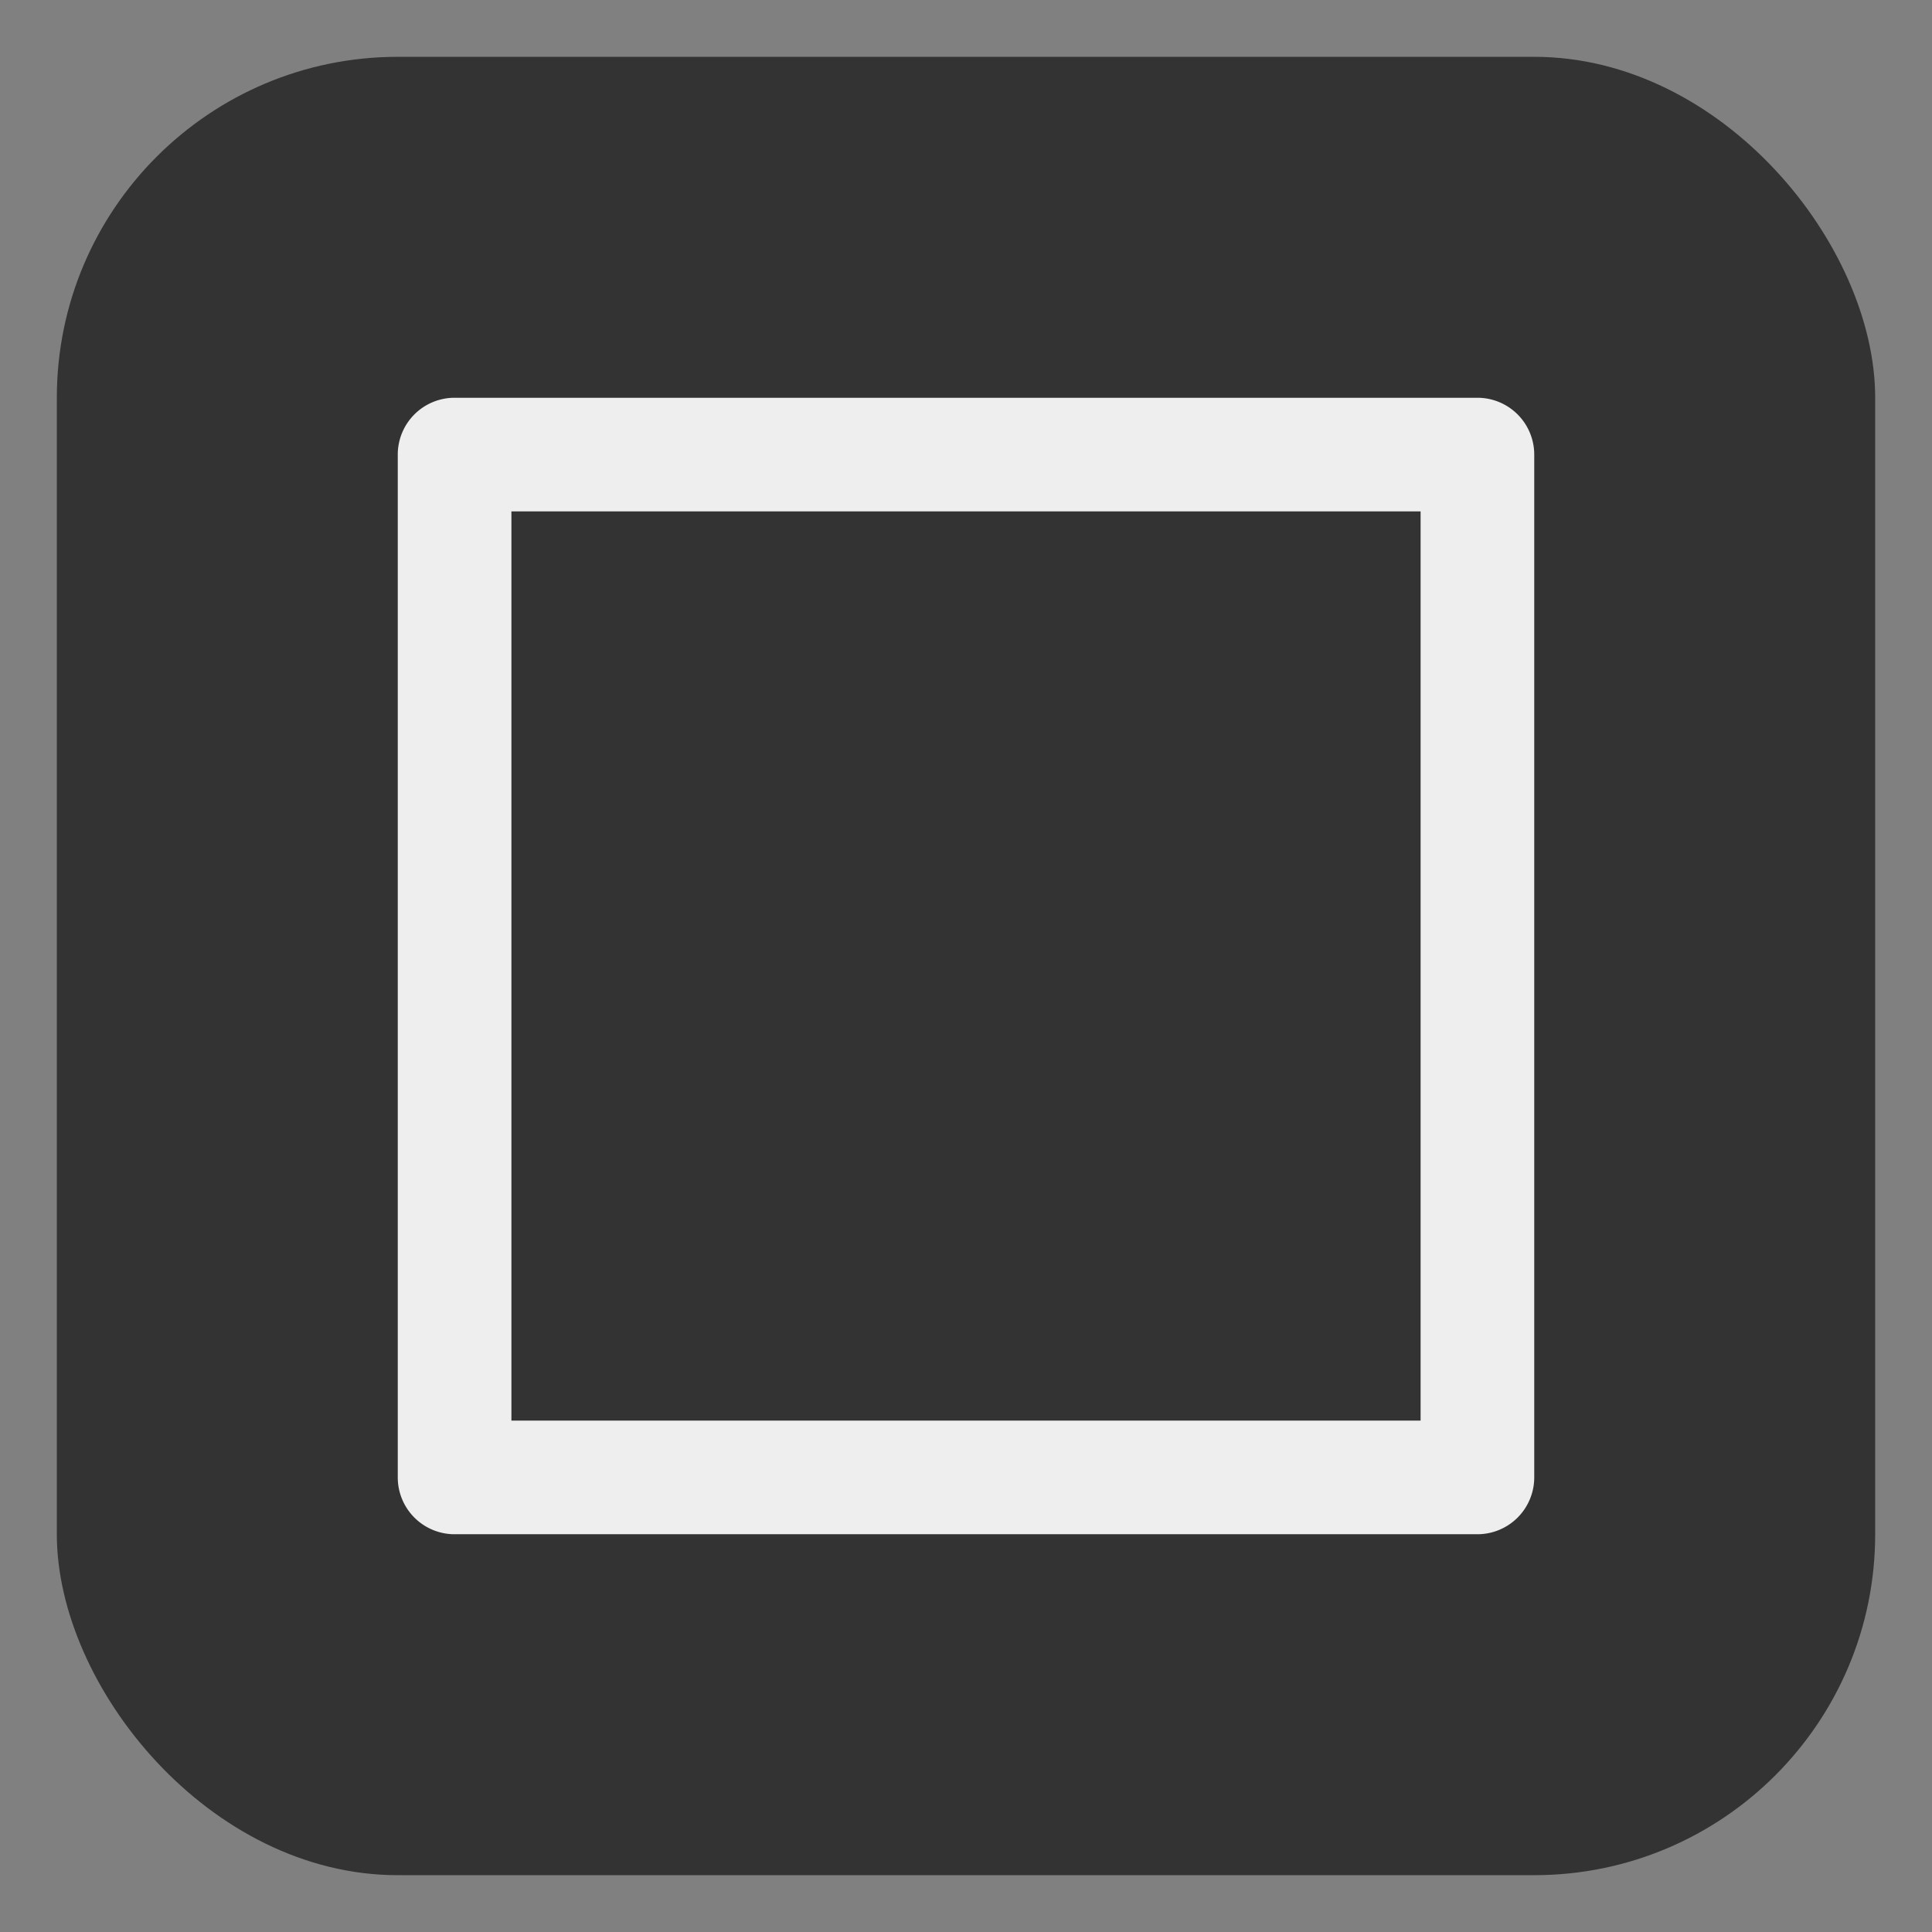
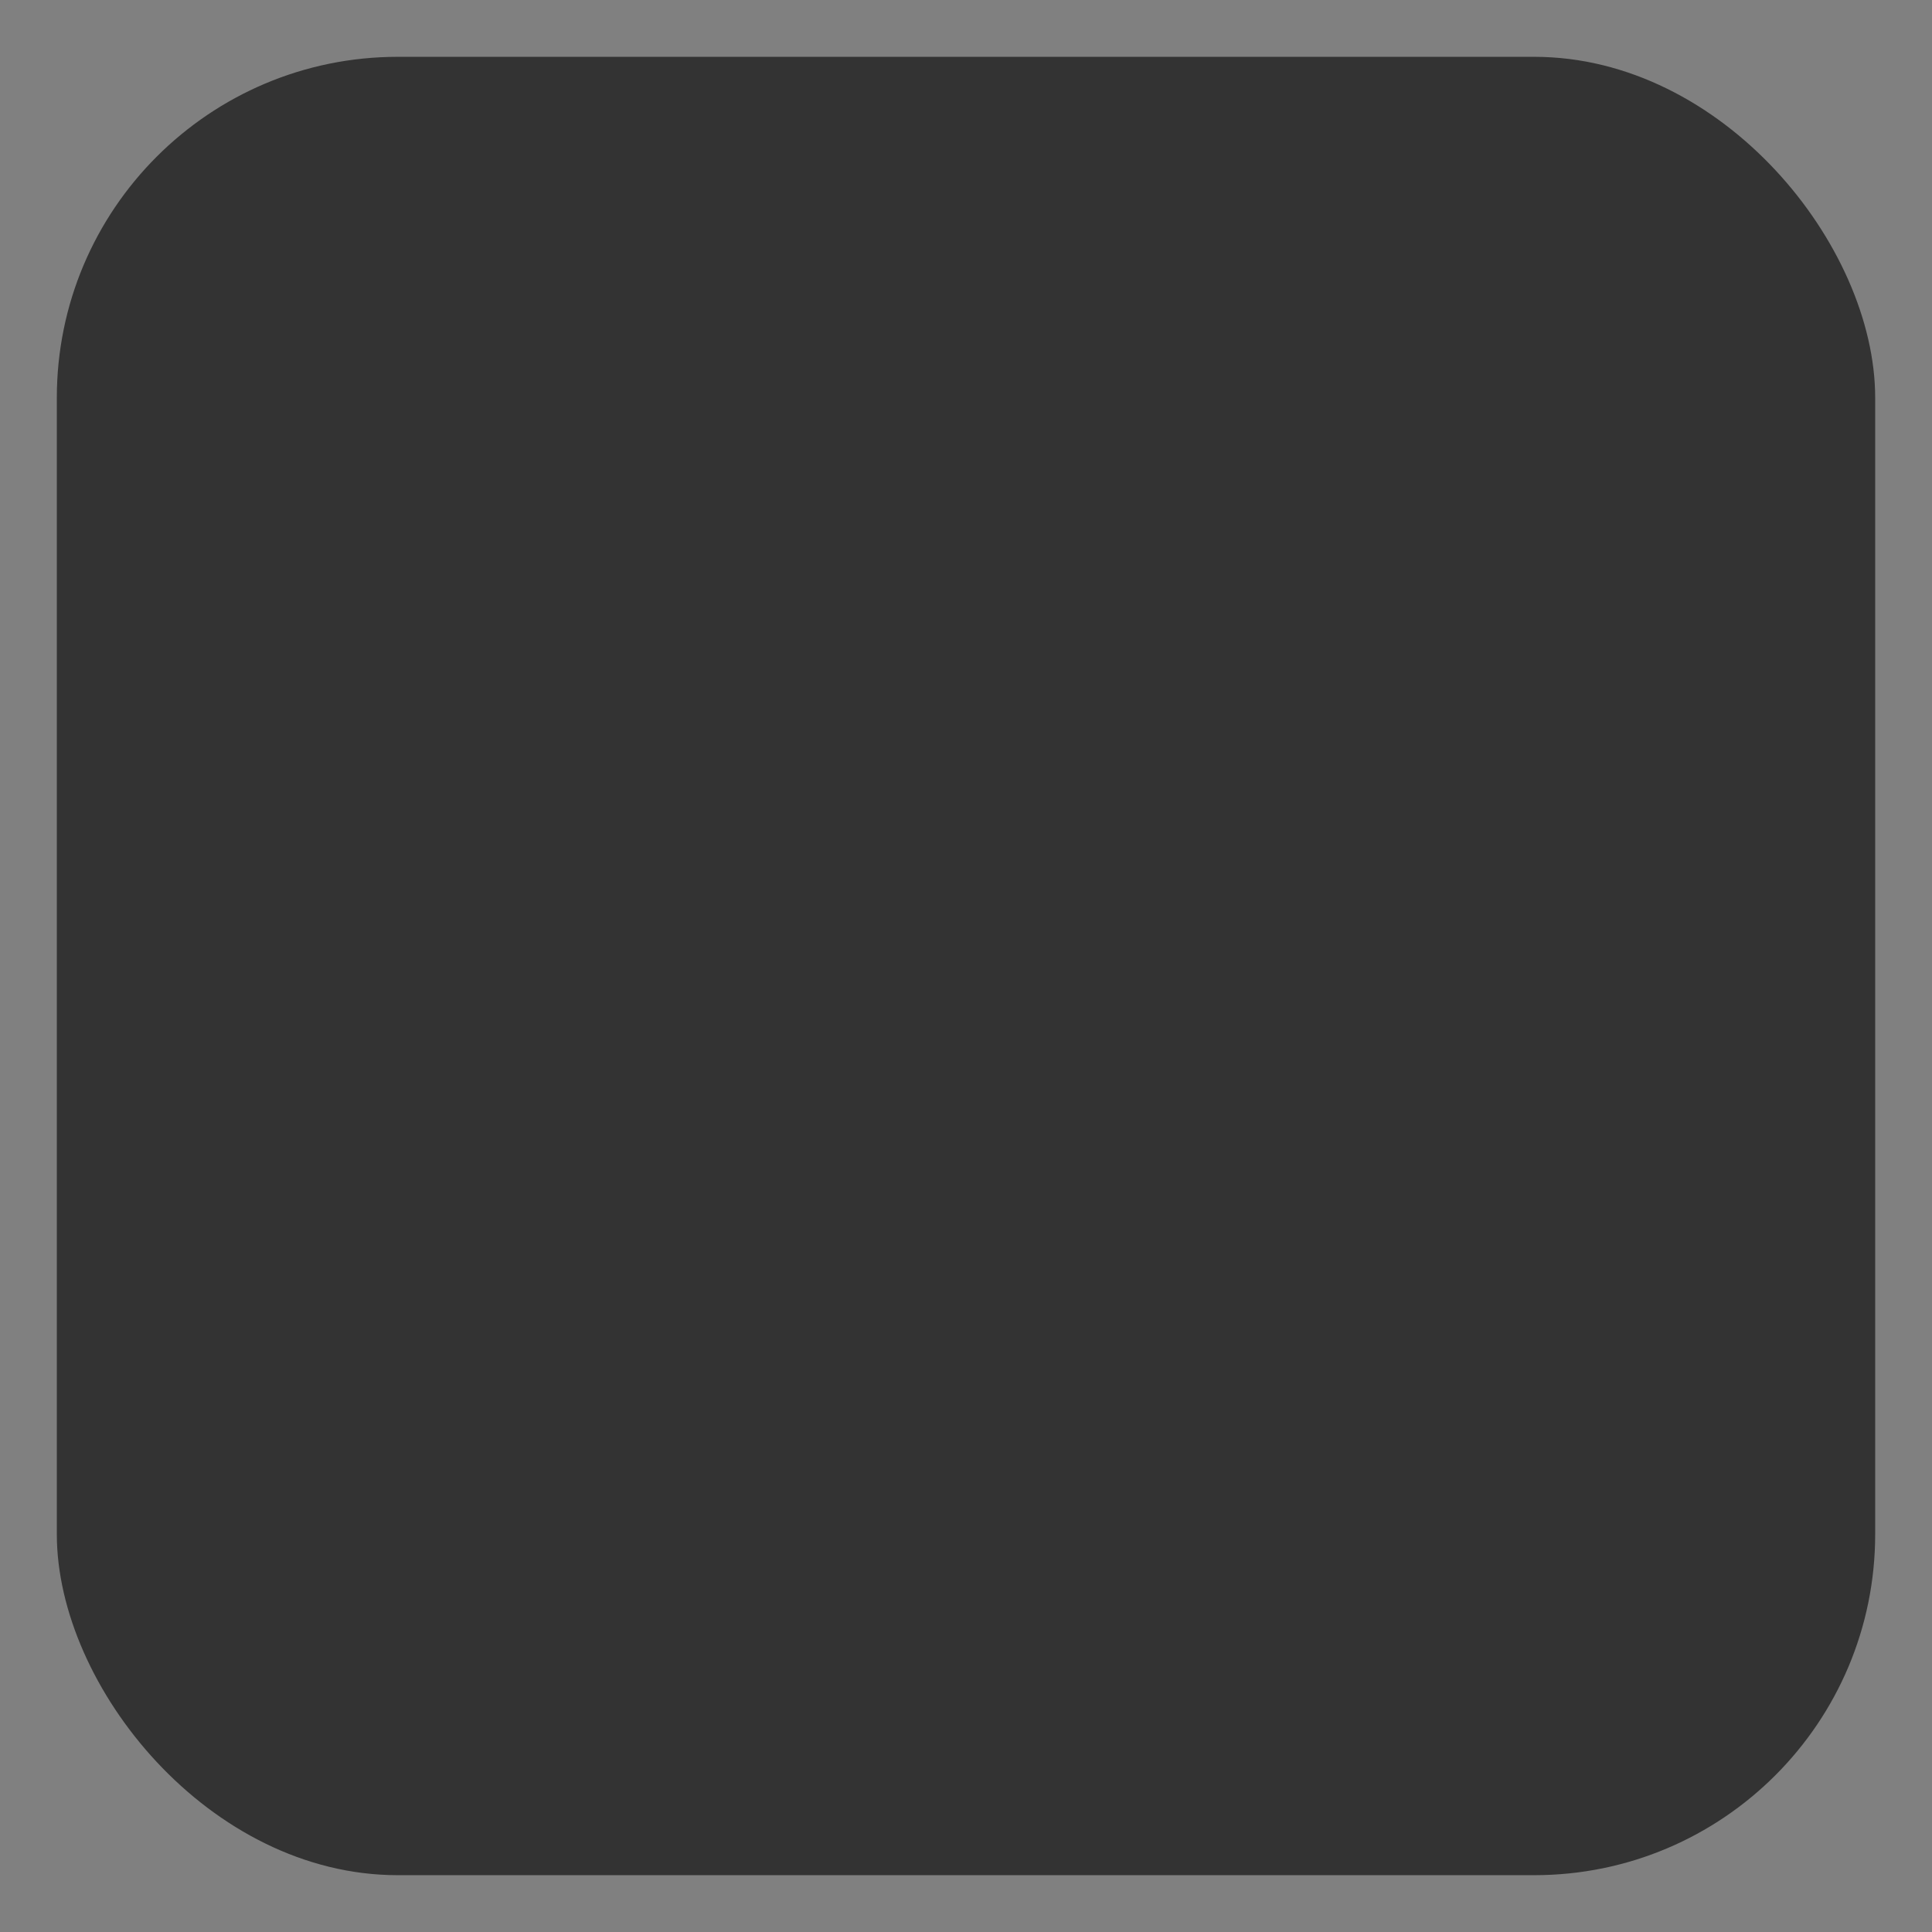
<svg xmlns="http://www.w3.org/2000/svg" width="24" height="24" viewBox="0 0 34 34" data-reactroot="">
  <rect x="0" y="0" width="34" height="34" fill="#808080" stroke="none" />
  <g>
    <rect x="1" y="1" rx="6" ry="6" width="32" height="32" stroke="#333333" stroke-width="0" fill="#333333" fill-opacity="1" />
    <svg width="24" height="24" viewBox="0 0 24 24" fill="#eeeeee" x="5" y="5">
-       <path d="M21,2H3A1,1,0,0,0,2,3V21a1,1,0,0,0,1,1H21a1,1,0,0,0,1-1V3A1,1,0,0,0,21,2ZM20,20H4V4H20Z" />
-     </svg>
+       </svg>
  </g>
</svg>